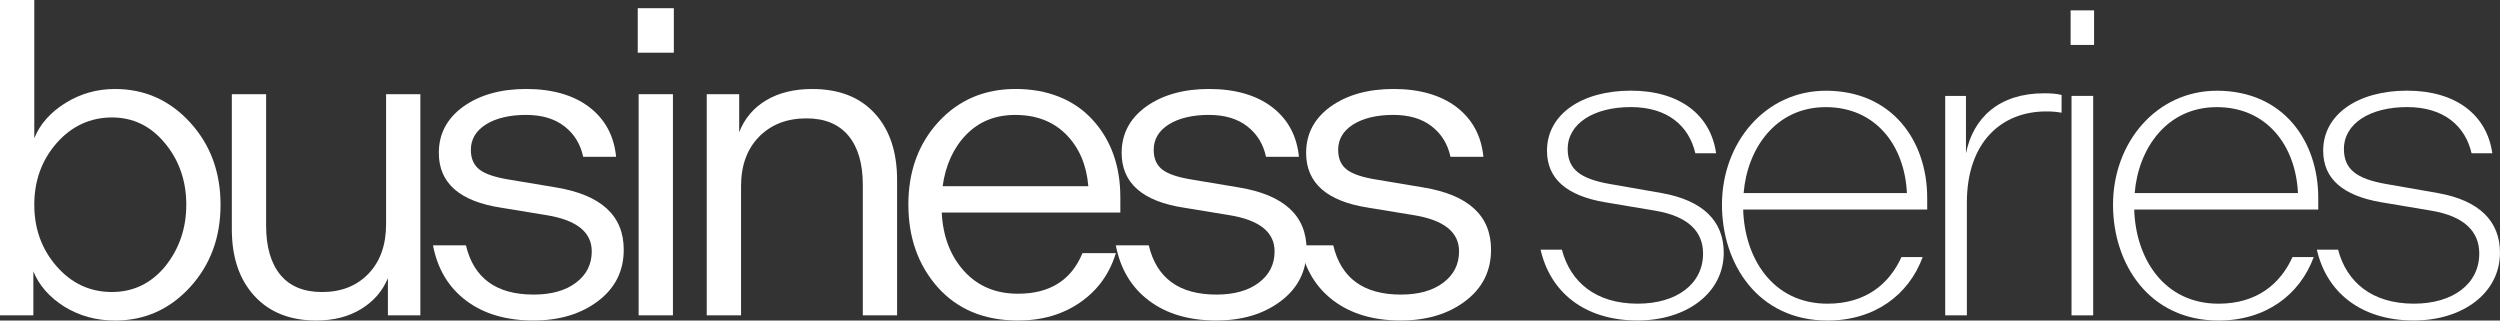
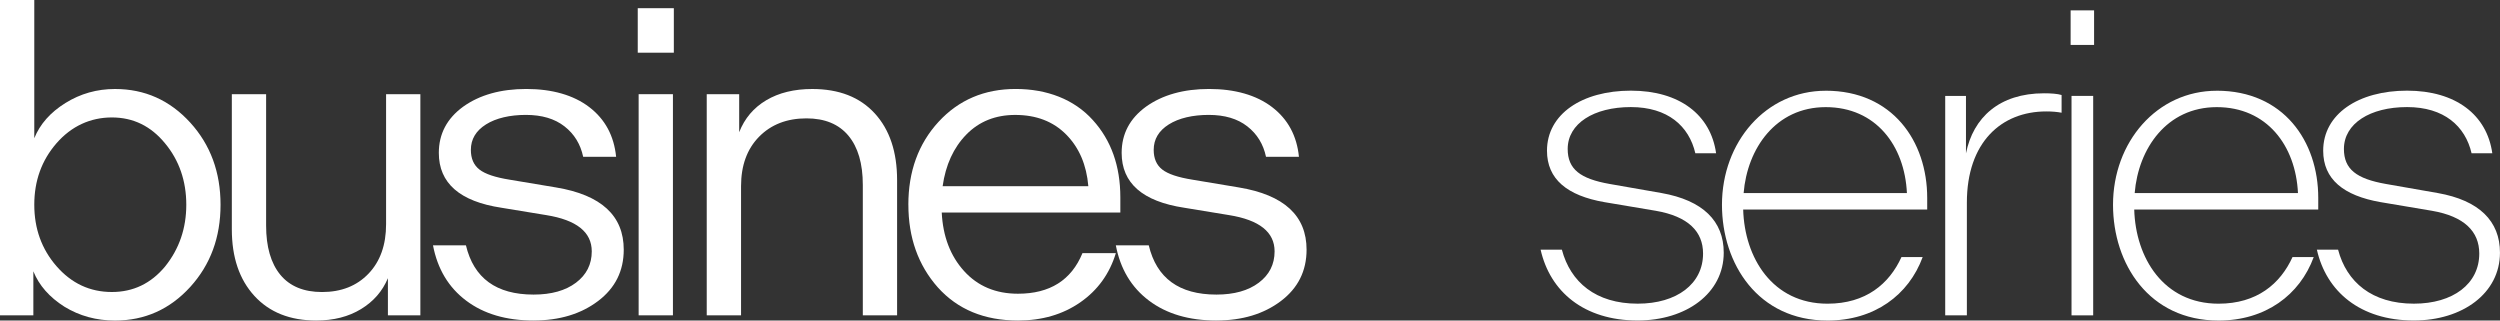
<svg xmlns="http://www.w3.org/2000/svg" width="780" height="100" viewBox="0 0 780 100" fill="none">
  <rect x="0" y="0" width="780" height="100" fill="#333333" stroke="none" />
  <g clip-path="url(#clip0_169_2)">
    <path d="M10.417 98.382H0V0H10.697V43.125C12.477 38.721 15.716 35.063 20.404 32.143C25.093 29.223 30.252 27.767 35.88 27.767C45.168 27.767 52.996 31.271 59.384 38.28C65.672 45.203 68.811 53.734 68.811 63.893C68.811 74.052 65.662 82.583 59.384 89.496C53.006 96.505 45.168 100.01 35.88 100.01C30.062 100.01 24.813 98.573 20.115 95.701C15.426 92.733 12.187 89.056 10.407 84.651V98.401L10.417 98.382ZM34.901 91.105C41.559 91.105 47.097 88.453 51.506 83.148C55.915 77.671 58.124 71.247 58.124 63.874C58.124 56.501 55.915 50.038 51.506 44.734C47.097 39.343 41.559 36.643 34.901 36.643C28.242 36.643 22.284 39.334 17.595 44.734C12.996 50.038 10.697 56.415 10.697 63.874C10.697 71.333 12.996 77.71 17.595 83.014C22.284 88.405 28.052 91.105 34.901 91.105Z" fill="white" />
    <path d="M72.33 71.562V29.385H83.027V70.356C83.027 77.01 84.507 82.123 87.456 85.723C90.415 89.314 94.754 91.114 100.473 91.114C106.471 91.114 111.31 89.209 114.969 85.388C118.628 81.568 120.457 76.426 120.457 69.954V29.385H131.154V98.391H121.027V86.796C119.337 90.836 116.548 94.053 112.649 96.428C108.75 98.812 104.092 99.999 98.643 99.999C90.485 99.999 84.057 97.443 79.368 92.32C74.679 87.198 72.33 80.285 72.33 71.562Z" fill="white" />
    <path d="M166.475 100C157.938 100 150.929 97.932 145.441 93.796C139.952 89.669 136.503 83.915 135.094 76.542H145.371C147.81 86.787 154.848 91.909 166.475 91.909C172.014 91.909 176.423 90.674 179.702 88.204C182.981 85.734 184.63 82.478 184.63 78.428C184.63 72.406 179.892 68.633 170.414 67.111L156.478 64.822C143.442 62.85 136.913 57.143 136.913 47.702C136.913 41.775 139.443 36.969 144.511 33.282C149.67 29.596 156.238 27.758 164.216 27.758C172.194 27.758 178.922 29.644 183.851 33.417C188.779 37.189 191.569 42.359 192.228 48.918H181.951C181.111 44.964 179.162 41.795 176.113 39.42C173.064 37.036 169.055 35.849 164.086 35.849C159.117 35.849 154.778 36.835 151.629 38.817C148.48 40.799 146.911 43.441 146.911 46.764C146.911 49.464 147.8 51.504 149.58 52.892C151.359 54.29 154.509 55.343 159.007 56.061L173.503 58.484C187.58 60.82 194.608 67.293 194.608 77.892C194.608 84.546 191.938 89.889 186.59 93.93C181.241 97.97 174.533 99.991 166.465 99.991L166.475 100Z" fill="white" />
    <path d="M210.234 16.44H198.977V2.557H210.234V16.44ZM209.954 98.382H199.256V29.385H209.954V98.392V98.382Z" fill="white" />
    <path d="M231.197 98.382H220.5V29.386H230.627V41.249C232.317 36.94 235.126 33.618 239.075 31.272C243.014 28.936 247.803 27.768 253.431 27.768C261.779 27.768 268.277 30.305 272.926 35.38C277.575 40.454 279.894 47.396 279.894 56.205V98.392H269.197V57.689C269.197 51.044 267.697 45.922 264.698 42.321C261.699 38.731 257.33 36.931 251.612 36.931C245.513 36.931 240.585 38.846 236.836 42.657C233.087 46.477 231.207 51.619 231.207 58.091V98.392L231.197 98.382Z" fill="white" />
    <path d="M283.404 63.884C283.404 53.466 286.543 44.839 292.832 38.003C299.12 31.176 307.138 27.758 316.895 27.758C326.653 27.758 335.14 30.994 340.959 37.457C346.677 43.748 349.546 51.791 349.546 61.586V66.306H293.821C294.191 73.765 296.521 79.855 300.79 84.566C305.058 89.286 310.667 91.641 317.605 91.641C327.552 91.641 334.261 87.419 337.73 78.974H348.147C346.177 85.446 342.468 90.569 337.03 94.341C331.591 98.114 325.113 100 317.615 100C307.108 100 298.76 96.544 292.562 89.621C286.463 82.708 283.414 74.119 283.414 63.884H283.404ZM294.101 58.091H339.559C338.999 51.446 336.7 46.075 332.661 41.986C328.622 37.898 323.324 35.858 316.755 35.858C310.567 35.858 305.468 37.907 301.489 41.986C297.5 46.075 295.041 51.446 294.101 58.091Z" fill="white" />
    <path d="M379.518 100C370.981 100 363.972 97.932 358.484 93.796C352.995 89.669 349.546 83.915 348.137 76.542H358.414C360.853 86.787 367.891 91.909 379.518 91.909C385.057 91.909 389.466 90.674 392.745 88.204C396.024 85.734 397.673 82.478 397.673 78.428C397.673 72.406 392.935 68.633 383.457 67.111L369.521 64.822C356.484 62.85 349.956 57.143 349.956 47.702C349.956 41.775 352.486 36.969 357.554 33.282C362.713 29.596 369.281 27.758 377.259 27.758C385.237 27.758 391.965 29.644 396.894 33.417C401.822 37.189 404.612 42.359 405.271 48.918H394.994C394.154 44.964 392.205 41.795 389.156 39.42C386.106 37.036 382.098 35.849 377.129 35.849C372.16 35.849 367.821 36.835 364.672 38.817C361.523 40.799 359.954 43.441 359.954 46.764C359.954 49.464 360.843 51.504 362.623 52.892C364.402 54.29 367.551 55.343 372.05 56.061L386.546 58.484C400.623 60.82 407.651 67.293 407.651 77.892C407.651 84.546 404.981 89.889 399.633 93.93C394.284 97.97 387.576 99.991 379.508 99.991L379.518 100Z" fill="white" />
-     <path d="M437.073 100C428.535 100 421.527 97.932 416.039 93.796C410.55 89.669 407.101 83.915 405.691 76.542H415.969C418.408 86.787 425.446 91.909 437.073 91.909C442.611 91.909 447.02 90.674 450.299 88.204C453.579 85.734 455.228 82.478 455.228 78.428C455.228 72.406 450.489 68.633 441.012 67.111L427.076 64.822C414.039 62.85 407.511 57.143 407.511 47.702C407.511 41.775 410.04 36.969 415.109 33.282C420.267 29.596 426.836 27.758 434.814 27.758C442.791 27.758 449.52 29.644 454.448 33.417C459.377 37.189 462.166 42.359 462.826 48.918H452.549C451.699 44.964 449.76 41.795 446.71 39.42C443.661 37.036 439.652 35.849 434.674 35.849C429.695 35.849 425.366 36.835 422.217 38.817C419.078 40.799 417.508 43.441 417.508 46.764C417.508 49.464 418.398 51.504 420.178 52.892C421.957 54.29 425.106 55.343 429.605 56.061L444.101 58.484C458.177 60.82 465.205 67.293 465.205 77.892C465.205 84.546 462.536 89.889 457.188 93.93C451.839 97.97 445.131 99.991 437.063 99.991L437.073 100Z" fill="white" />
    <path d="M480.69 77.902H487.308C489.977 88.013 497.865 94.744 510.952 94.744C523.198 94.744 531.356 88.549 531.356 79.109C531.356 72.234 526.718 67.513 516.58 65.761L500.535 63.061C488.998 61.041 482.659 55.918 482.659 47.023C482.659 35.572 493.636 28.285 508.832 28.285C524.028 28.285 533.746 35.83 535.425 47.828H528.947C526.977 39.335 520.359 33.408 508.822 33.408C497.285 33.408 489.118 38.53 489.118 46.477C489.118 52.816 493.057 55.775 502.204 57.393L518.39 60.227C531.336 62.515 537.805 68.988 537.805 78.831C537.805 91.499 526.128 99.991 510.922 99.991C494.176 99.991 483.619 90.962 480.67 77.893L480.69 77.902Z" fill="white" />
    <path d="M569.625 28.303C590.45 28.303 601.287 44.073 601.287 61.729V65.367H543.872C544.292 80.457 553.02 94.752 570.185 94.752C582.142 94.752 589.46 88.557 593.259 80.199H599.877C595.518 92.062 584.821 100.009 570.185 100.009C548.511 100.009 537.254 82.353 537.254 63.892C537.254 44.35 550.9 28.312 569.625 28.312V28.303ZM594.958 60.245C594.259 45.423 585.251 33.425 569.625 33.425C553.999 33.425 545.142 46.361 544.012 60.245H594.958Z" fill="white" />
    <path d="M606.916 29.921H613.384V47.846C615.634 36.662 623.802 29.107 637.728 29.107C639.837 29.107 641.947 29.241 643.216 29.644V35.168C641.807 34.9 640.257 34.766 638.428 34.766C624.352 34.766 613.664 44.465 613.664 63.204V98.382H606.906V29.921H606.916Z" fill="white" />
    <path d="M646.035 3.236H653.353V14.018H646.035V3.236ZM646.315 29.922H653.073V98.391H646.315V29.922Z" fill="white" />
    <path d="M691.633 28.303C712.457 28.303 723.294 44.073 723.294 61.729V65.367H665.88C666.3 80.457 675.027 94.752 692.193 94.752C704.15 94.752 711.468 88.557 715.267 80.199H721.885C717.526 92.062 706.829 100.009 692.193 100.009C670.519 100.009 659.262 82.353 659.262 63.892C659.262 44.35 672.908 28.312 691.633 28.312V28.303ZM716.966 60.245C716.266 45.423 707.259 33.425 691.633 33.425C676.007 33.425 667.15 46.361 666.02 60.245H716.966Z" fill="white" />
    <path d="M722.865 77.902H729.483C732.153 88.013 740.041 94.744 753.127 94.744C765.374 94.744 773.532 88.549 773.532 79.109C773.532 72.234 768.883 67.513 758.756 65.761L742.71 63.061C731.173 61.041 724.835 55.918 724.835 47.023C724.835 35.572 735.812 28.285 751.008 28.285C766.204 28.285 775.921 35.83 777.6 47.828H771.132C769.163 39.335 762.545 33.408 751.008 33.408C739.471 33.408 731.303 38.53 731.303 46.477C731.303 52.816 735.242 55.775 744.389 57.393L760.575 60.227C773.522 62.515 779.99 68.988 779.99 78.831C779.99 91.499 768.313 99.991 753.117 99.991C736.372 99.991 725.814 90.962 722.865 77.893V77.902Z" fill="white" />
  </g>
  <defs>
    <clipPath id="clip0_169_2">
      <rect width="780" height="100" fill="white" />
    </clipPath>
  </defs>
</svg>